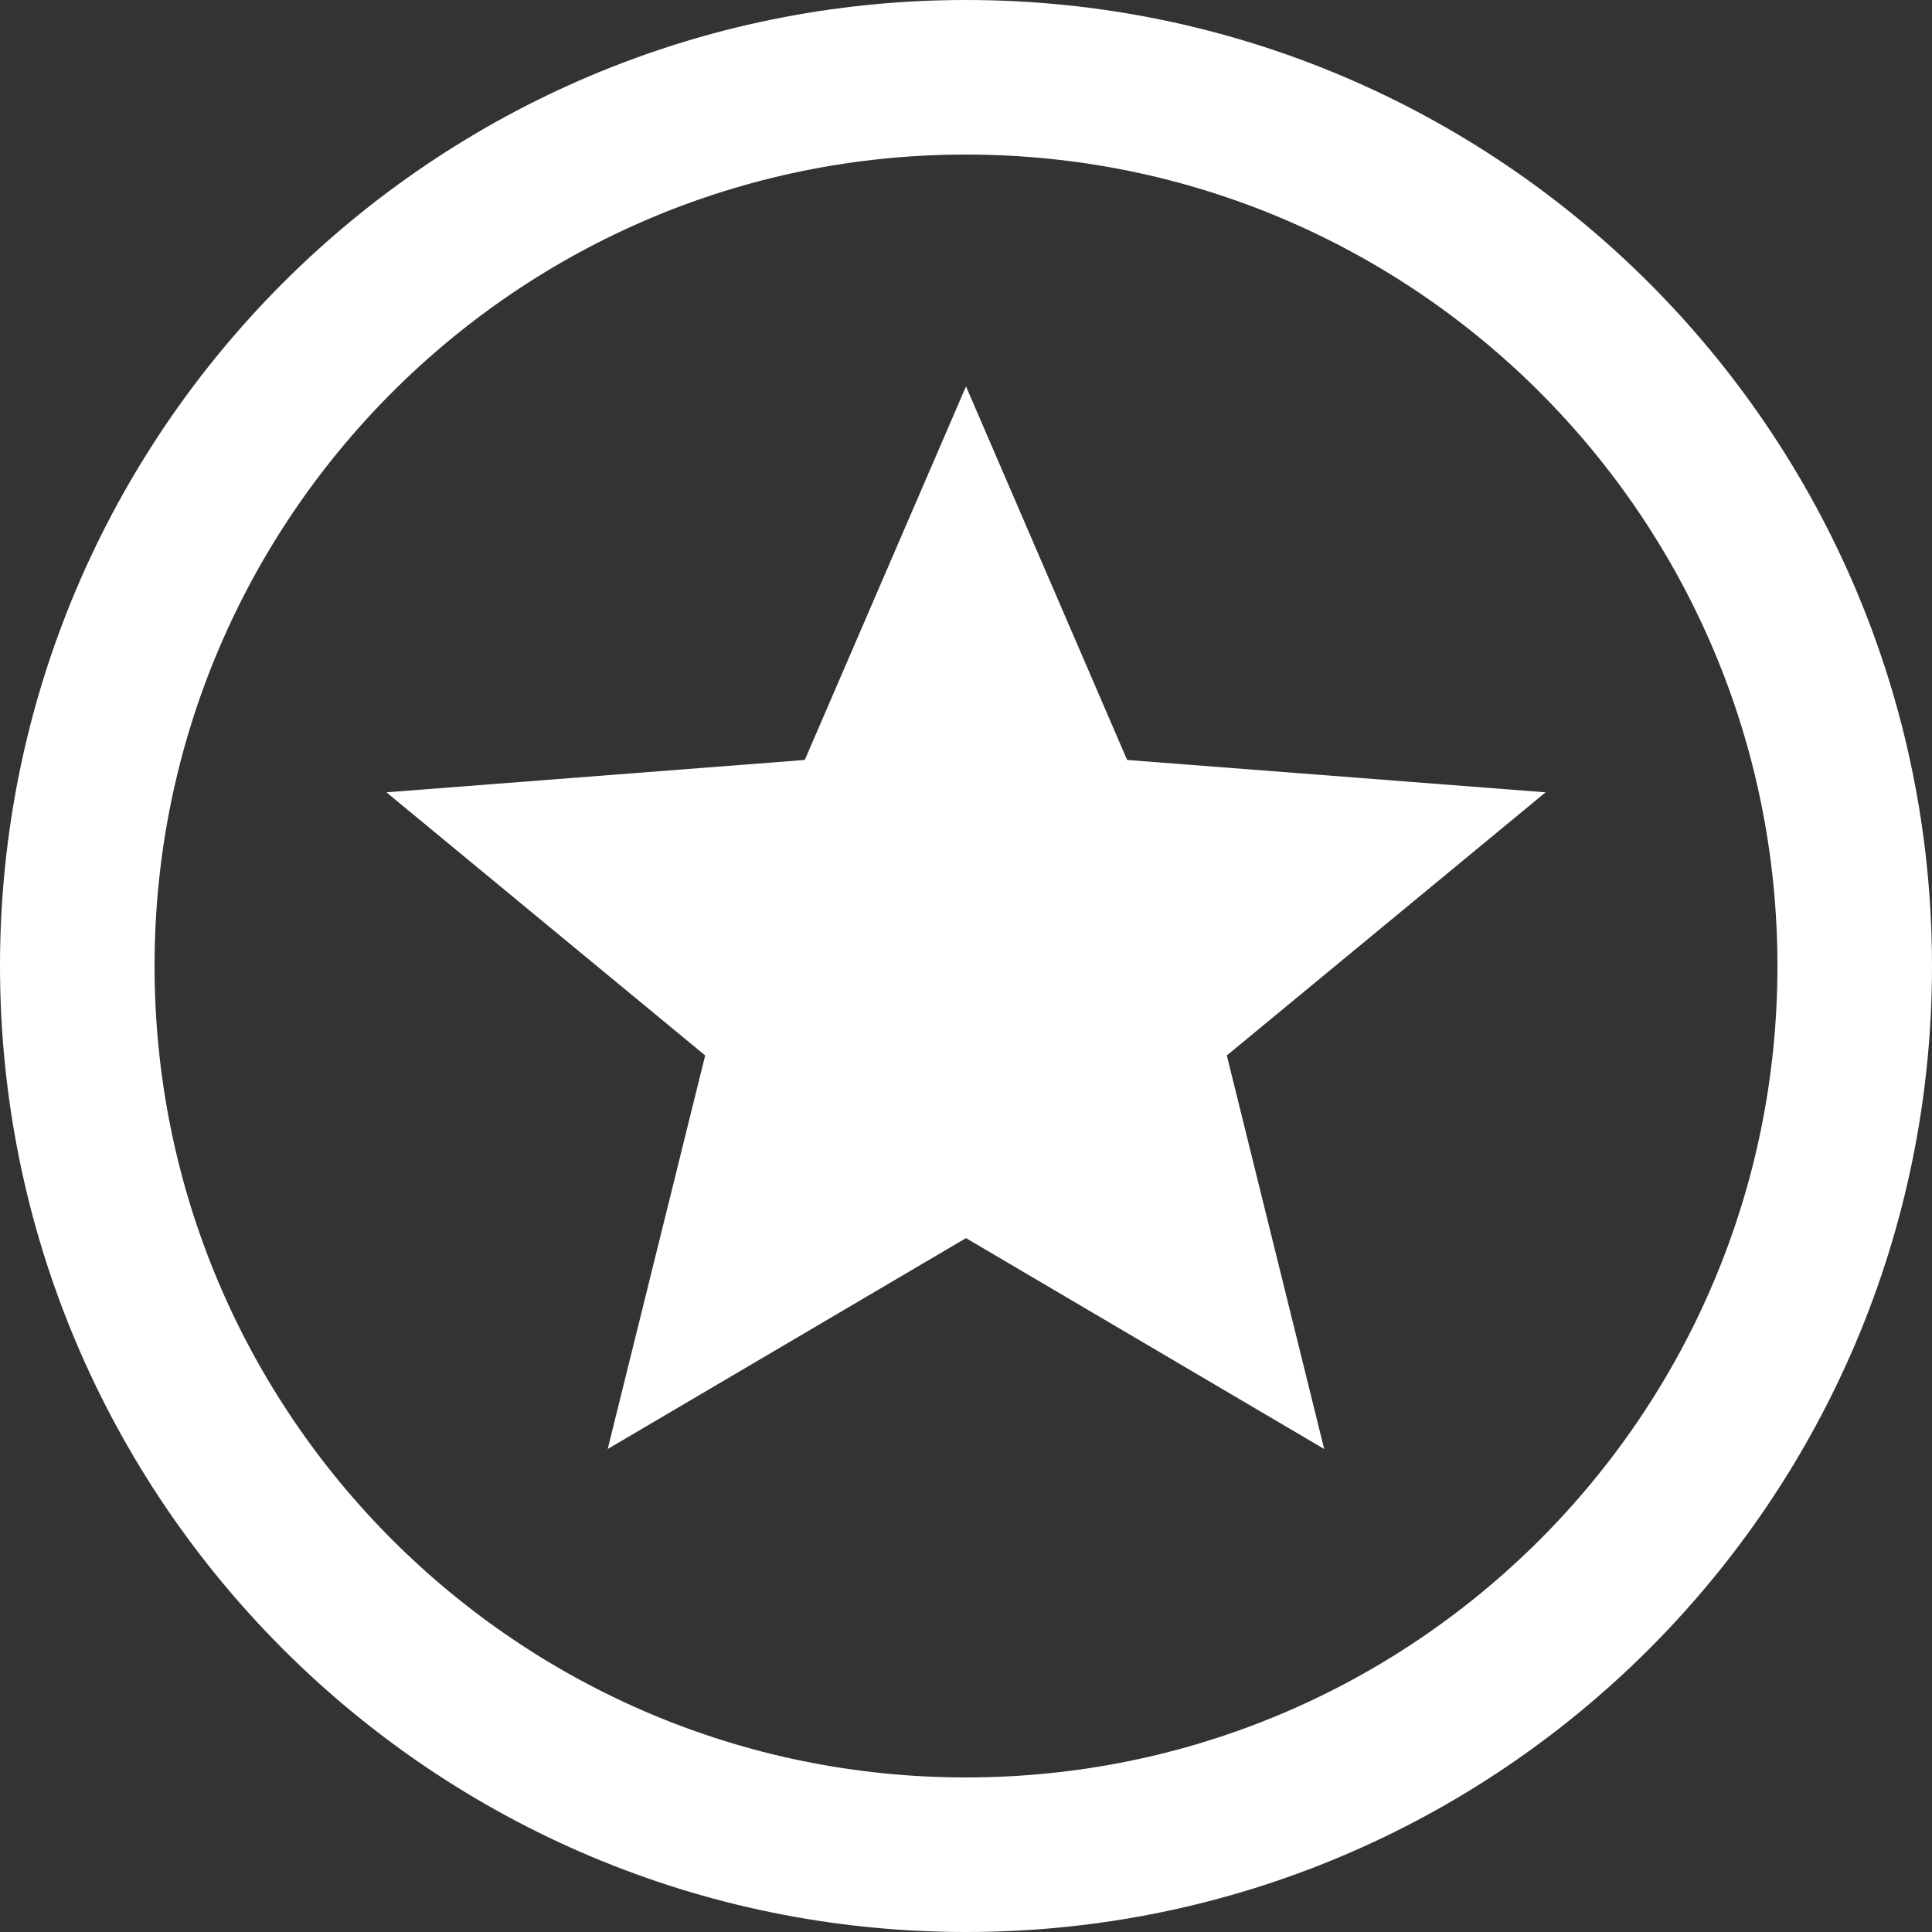
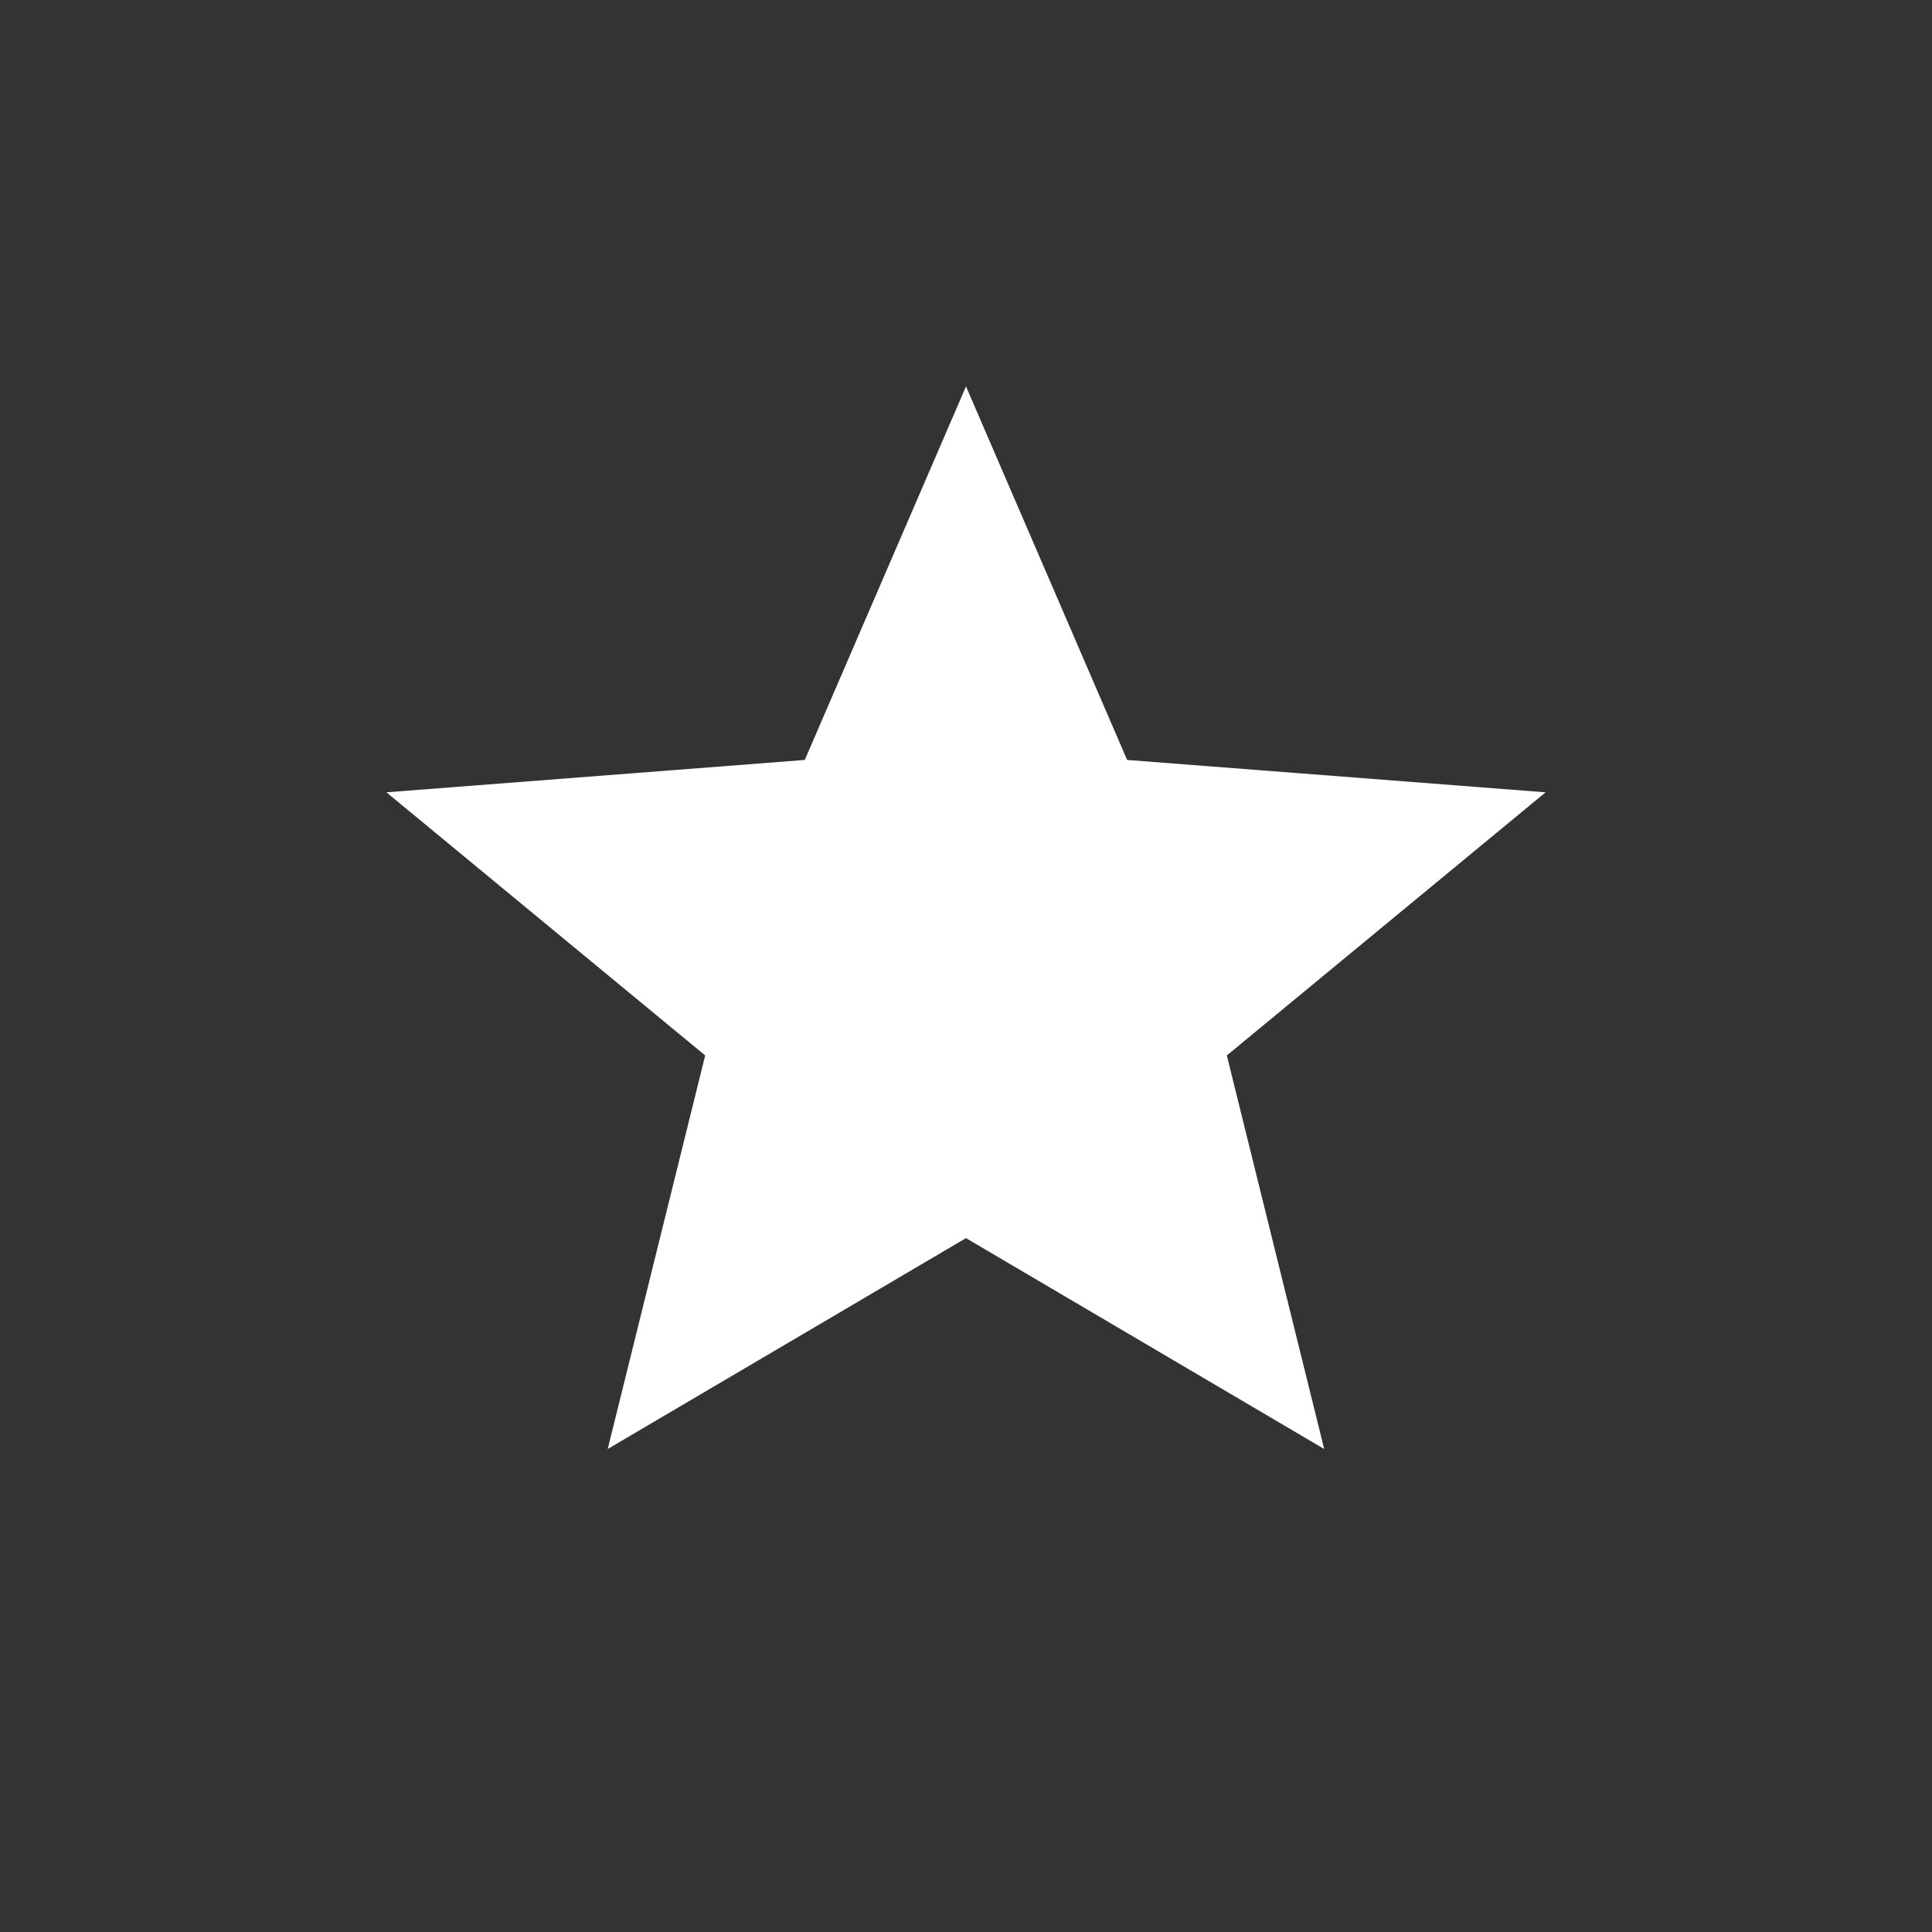
<svg xmlns="http://www.w3.org/2000/svg" width="20" height="20" viewBox="0 0 20 20" fill="none">
  <rect x="0" y="0" width="20" height="20" fill="#333333" stroke="none" />
  <g clip-path="url(#clip0_114_17376)">
-     <path d="M19.2 10C19.2 15.081 15.081 19.2 10 19.2C4.919 19.2 0.8 15.081 0.8 10C0.8 4.919 4.919 0.8 10 0.8C15.081 0.8 19.2 4.919 19.2 10Z" stroke="white" stroke-width="1.6" />
    <path d="M10 12.817L6.291 15L7.3 10.926L4 8.202L8.331 7.867L10 4L11.668 7.867L16 8.202L12.7 10.926L13.708 15L10 12.817Z" fill="white" />
  </g>
  <defs>
    <clipPath id="clip0_114_17376">
      <rect width="20" height="20" fill="white" />
    </clipPath>
  </defs>
</svg>